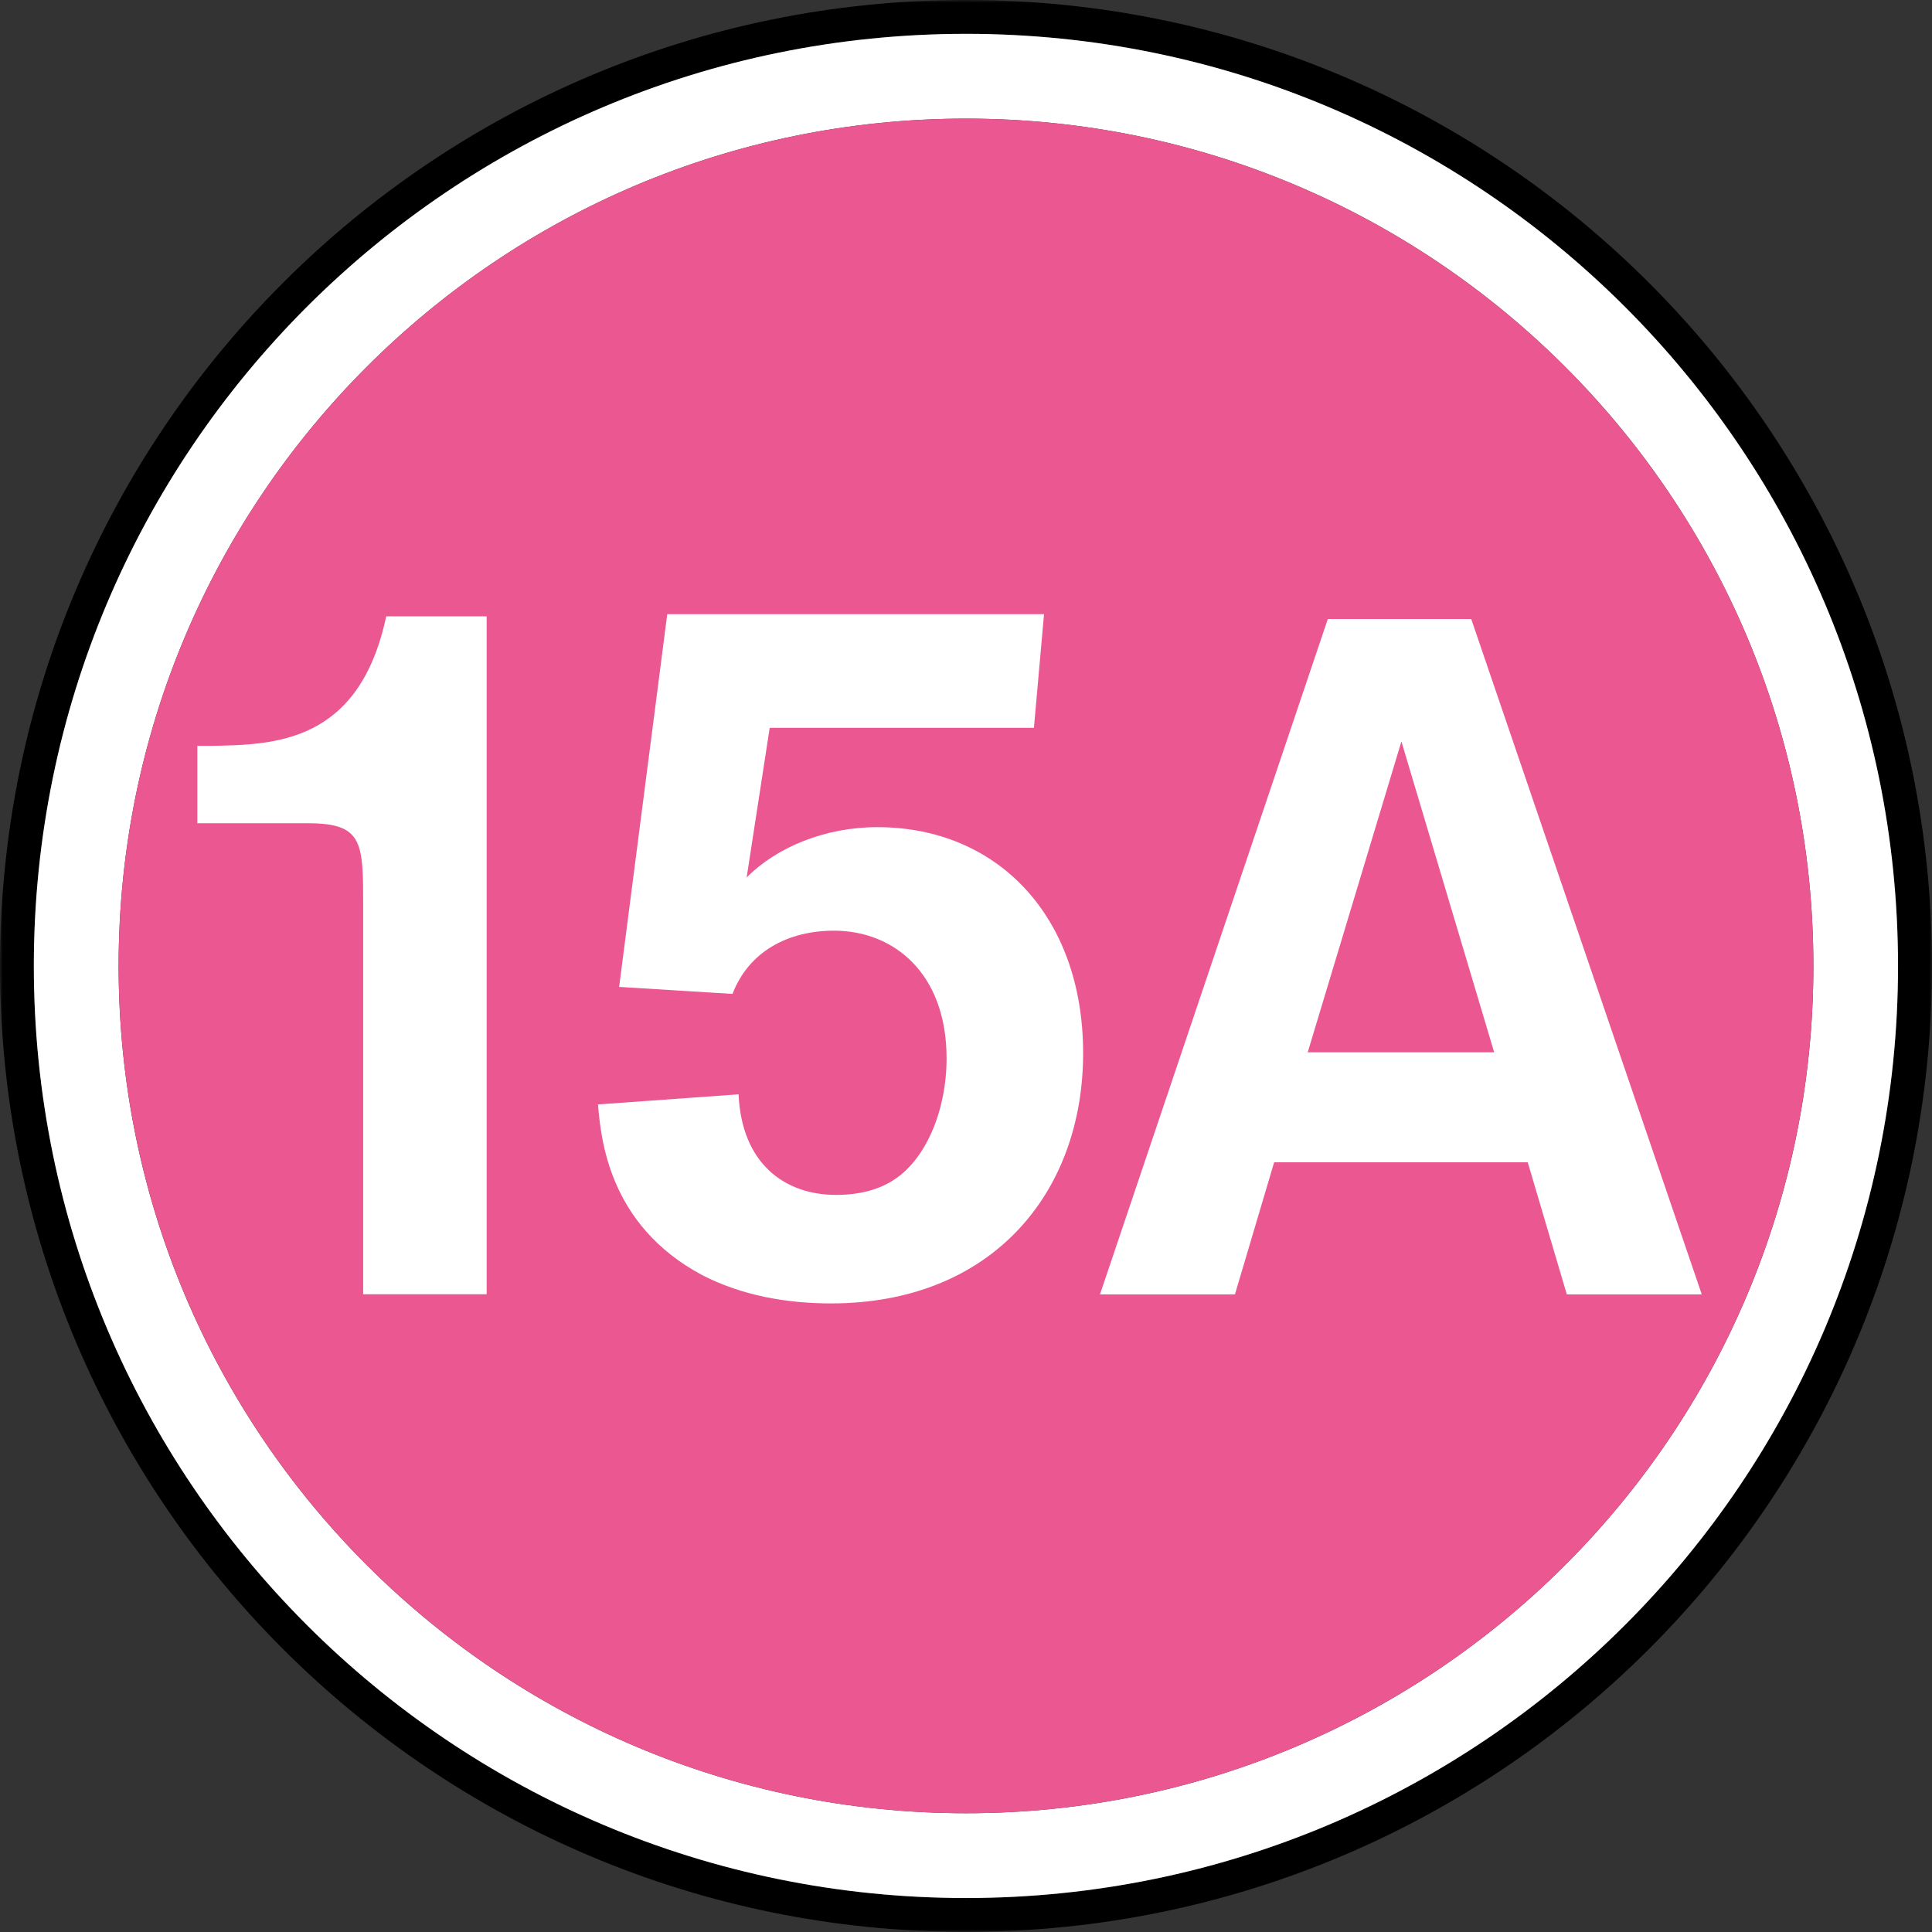
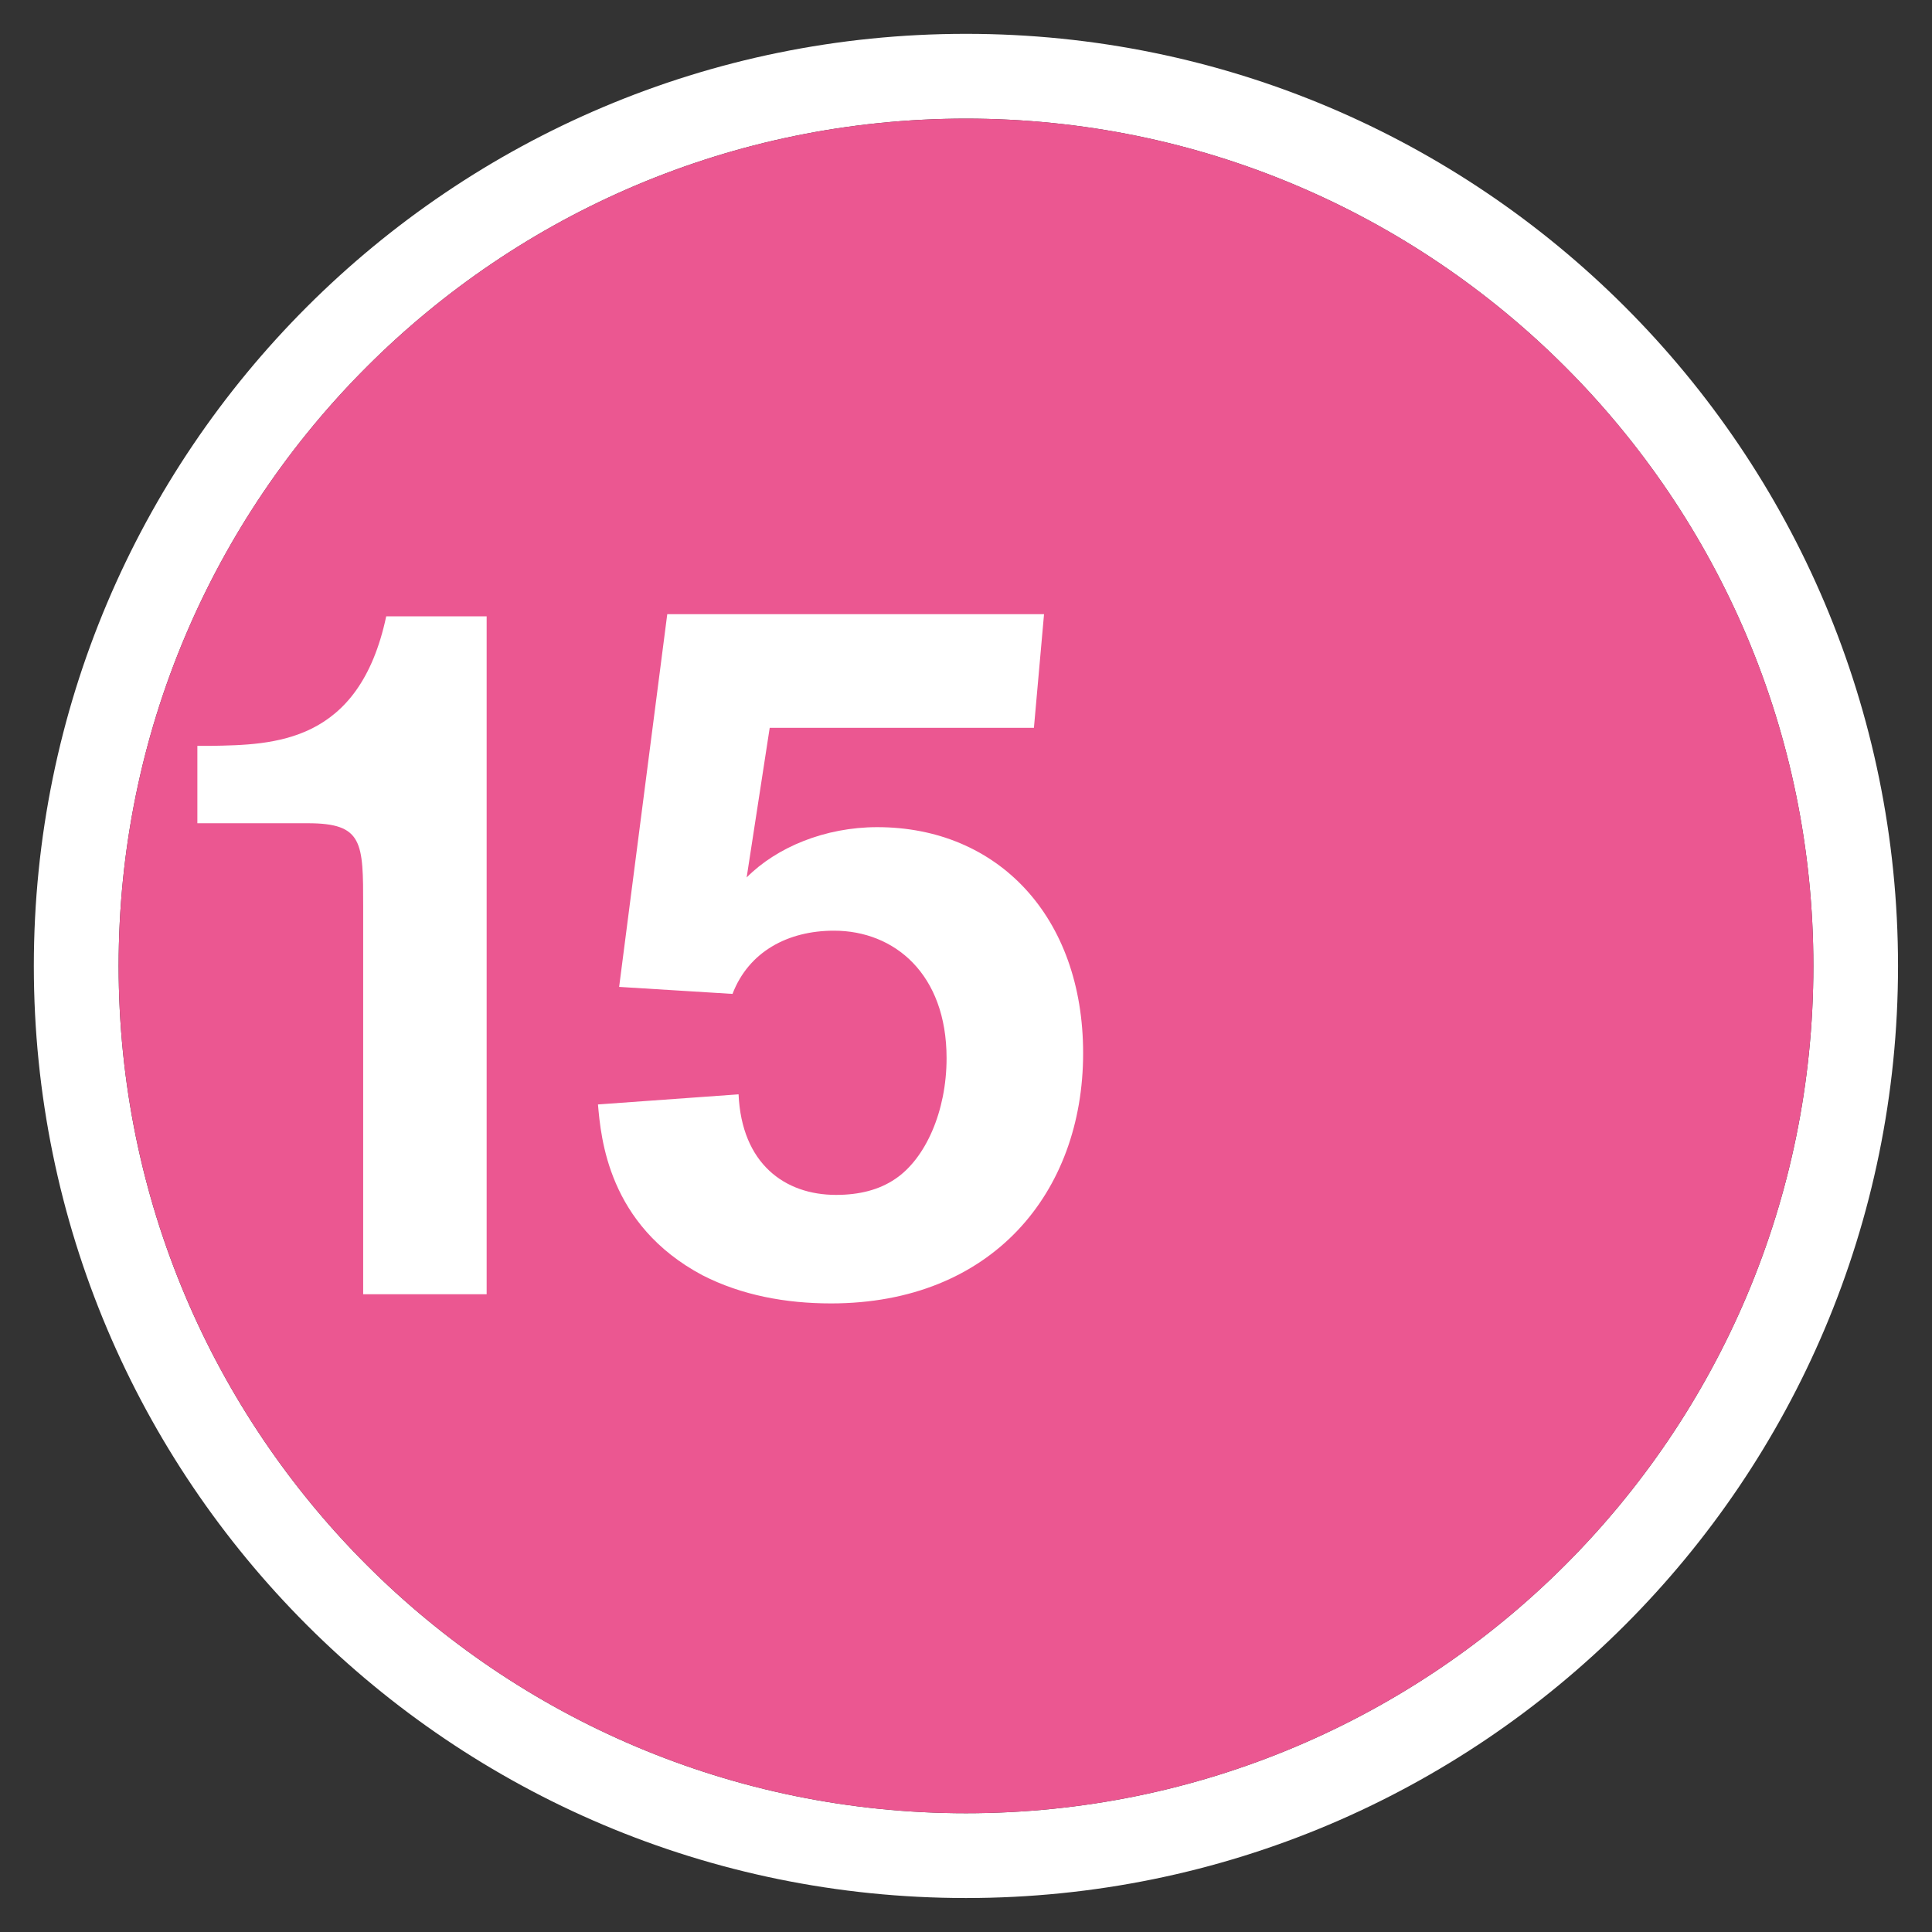
<svg xmlns="http://www.w3.org/2000/svg" width="350" height="350" viewBox="0 0 350 350" fill="none">
  <rect x="0" y="0" width="350" height="350" fill="#333333" stroke="none" />
  <g clip-path="url(#clip0_188_21)">
    <mask id="mask0_188_21" style="mask-type:luminance" maskUnits="userSpaceOnUse" x="0" y="0" width="350" height="350">
-       <path d="M0 0H350V350H0V0Z" fill="white" />
-     </mask>
+       </mask>
    <g mask="url(#mask0_188_21)">
      <path d="M175 343.846C81.737 343.846 6.13 268.239 6.13 174.976C6.13 81.737 81.737 6.13 175 6.13C268.239 6.13 343.846 81.737 343.846 174.976C343.846 268.239 268.239 343.846 175 343.846ZM175 0C78.342 0 0 78.342 0 174.976C0 271.633 78.342 349.976 175 349.976C271.658 349.976 350 271.633 350 174.976C350 78.342 271.658 0 175 0Z" fill="black" />
    </g>
    <path d="M174.999 328.485C90.21 328.485 21.49 259.765 21.49 175C21.49 90.211 90.21 21.491 174.999 21.491C259.764 21.491 328.509 90.211 328.509 175C328.509 259.765 259.764 328.485 174.999 328.485ZM174.999 6.13C81.736 6.13 6.129 81.737 6.129 175C6.129 268.239 81.736 343.846 174.999 343.846C268.238 343.846 343.845 268.239 343.845 175C343.845 81.737 268.238 6.13 174.999 6.13Z" fill="white" />
    <path d="M175.002 21.49C90.213 21.49 21.492 90.211 21.492 174.976C21.492 259.765 90.213 328.485 175.002 328.485C259.767 328.485 328.511 259.765 328.511 174.976C328.511 90.211 259.767 21.49 175.002 21.49Z" fill="#EB5791" />
    <path d="M187.305 131.848H139.44L135.264 158.956C140.71 153.485 149.453 149.847 158.928 149.847C180.76 149.847 196.219 166.062 196.219 190.8C196.219 216.1 179.662 236.126 150.552 236.126C142.371 236.126 134.361 234.66 127.254 231.022C110.135 221.913 108.865 206.088 108.328 200.08L133.799 198.249C134.361 210.826 142.175 216.467 151.455 216.467C155.656 216.467 159.27 215.563 162.201 213.561C167.646 209.898 171.481 201.35 171.481 191.704C171.481 176.416 162.005 168.602 151.089 168.602C142.713 168.602 135.631 172.412 132.7 180.055L112.162 178.785L120.88 111.262H189.137L187.305 131.848Z" fill="white" />
-     <path d="M276.761 210.557H230.825L223.719 234.489H199.273L240.545 112.141H266.529L308.288 234.489H283.843L276.761 210.557ZM270.68 190.629L253.879 134.315L236.906 190.629H270.68Z" fill="white" />
    <path d="M88.161 111.652V234.465H65.792V164.23C65.792 152.582 65.792 149.138 55.755 149.138H35.754V135.121H38.123C49.576 134.926 65.059 134.754 69.968 111.652H88.161Z" fill="white" />
  </g>
  <defs>
    <clipPath id="clip0_188_21">
      <rect width="350" height="349.976" fill="white" />
    </clipPath>
  </defs>
</svg>